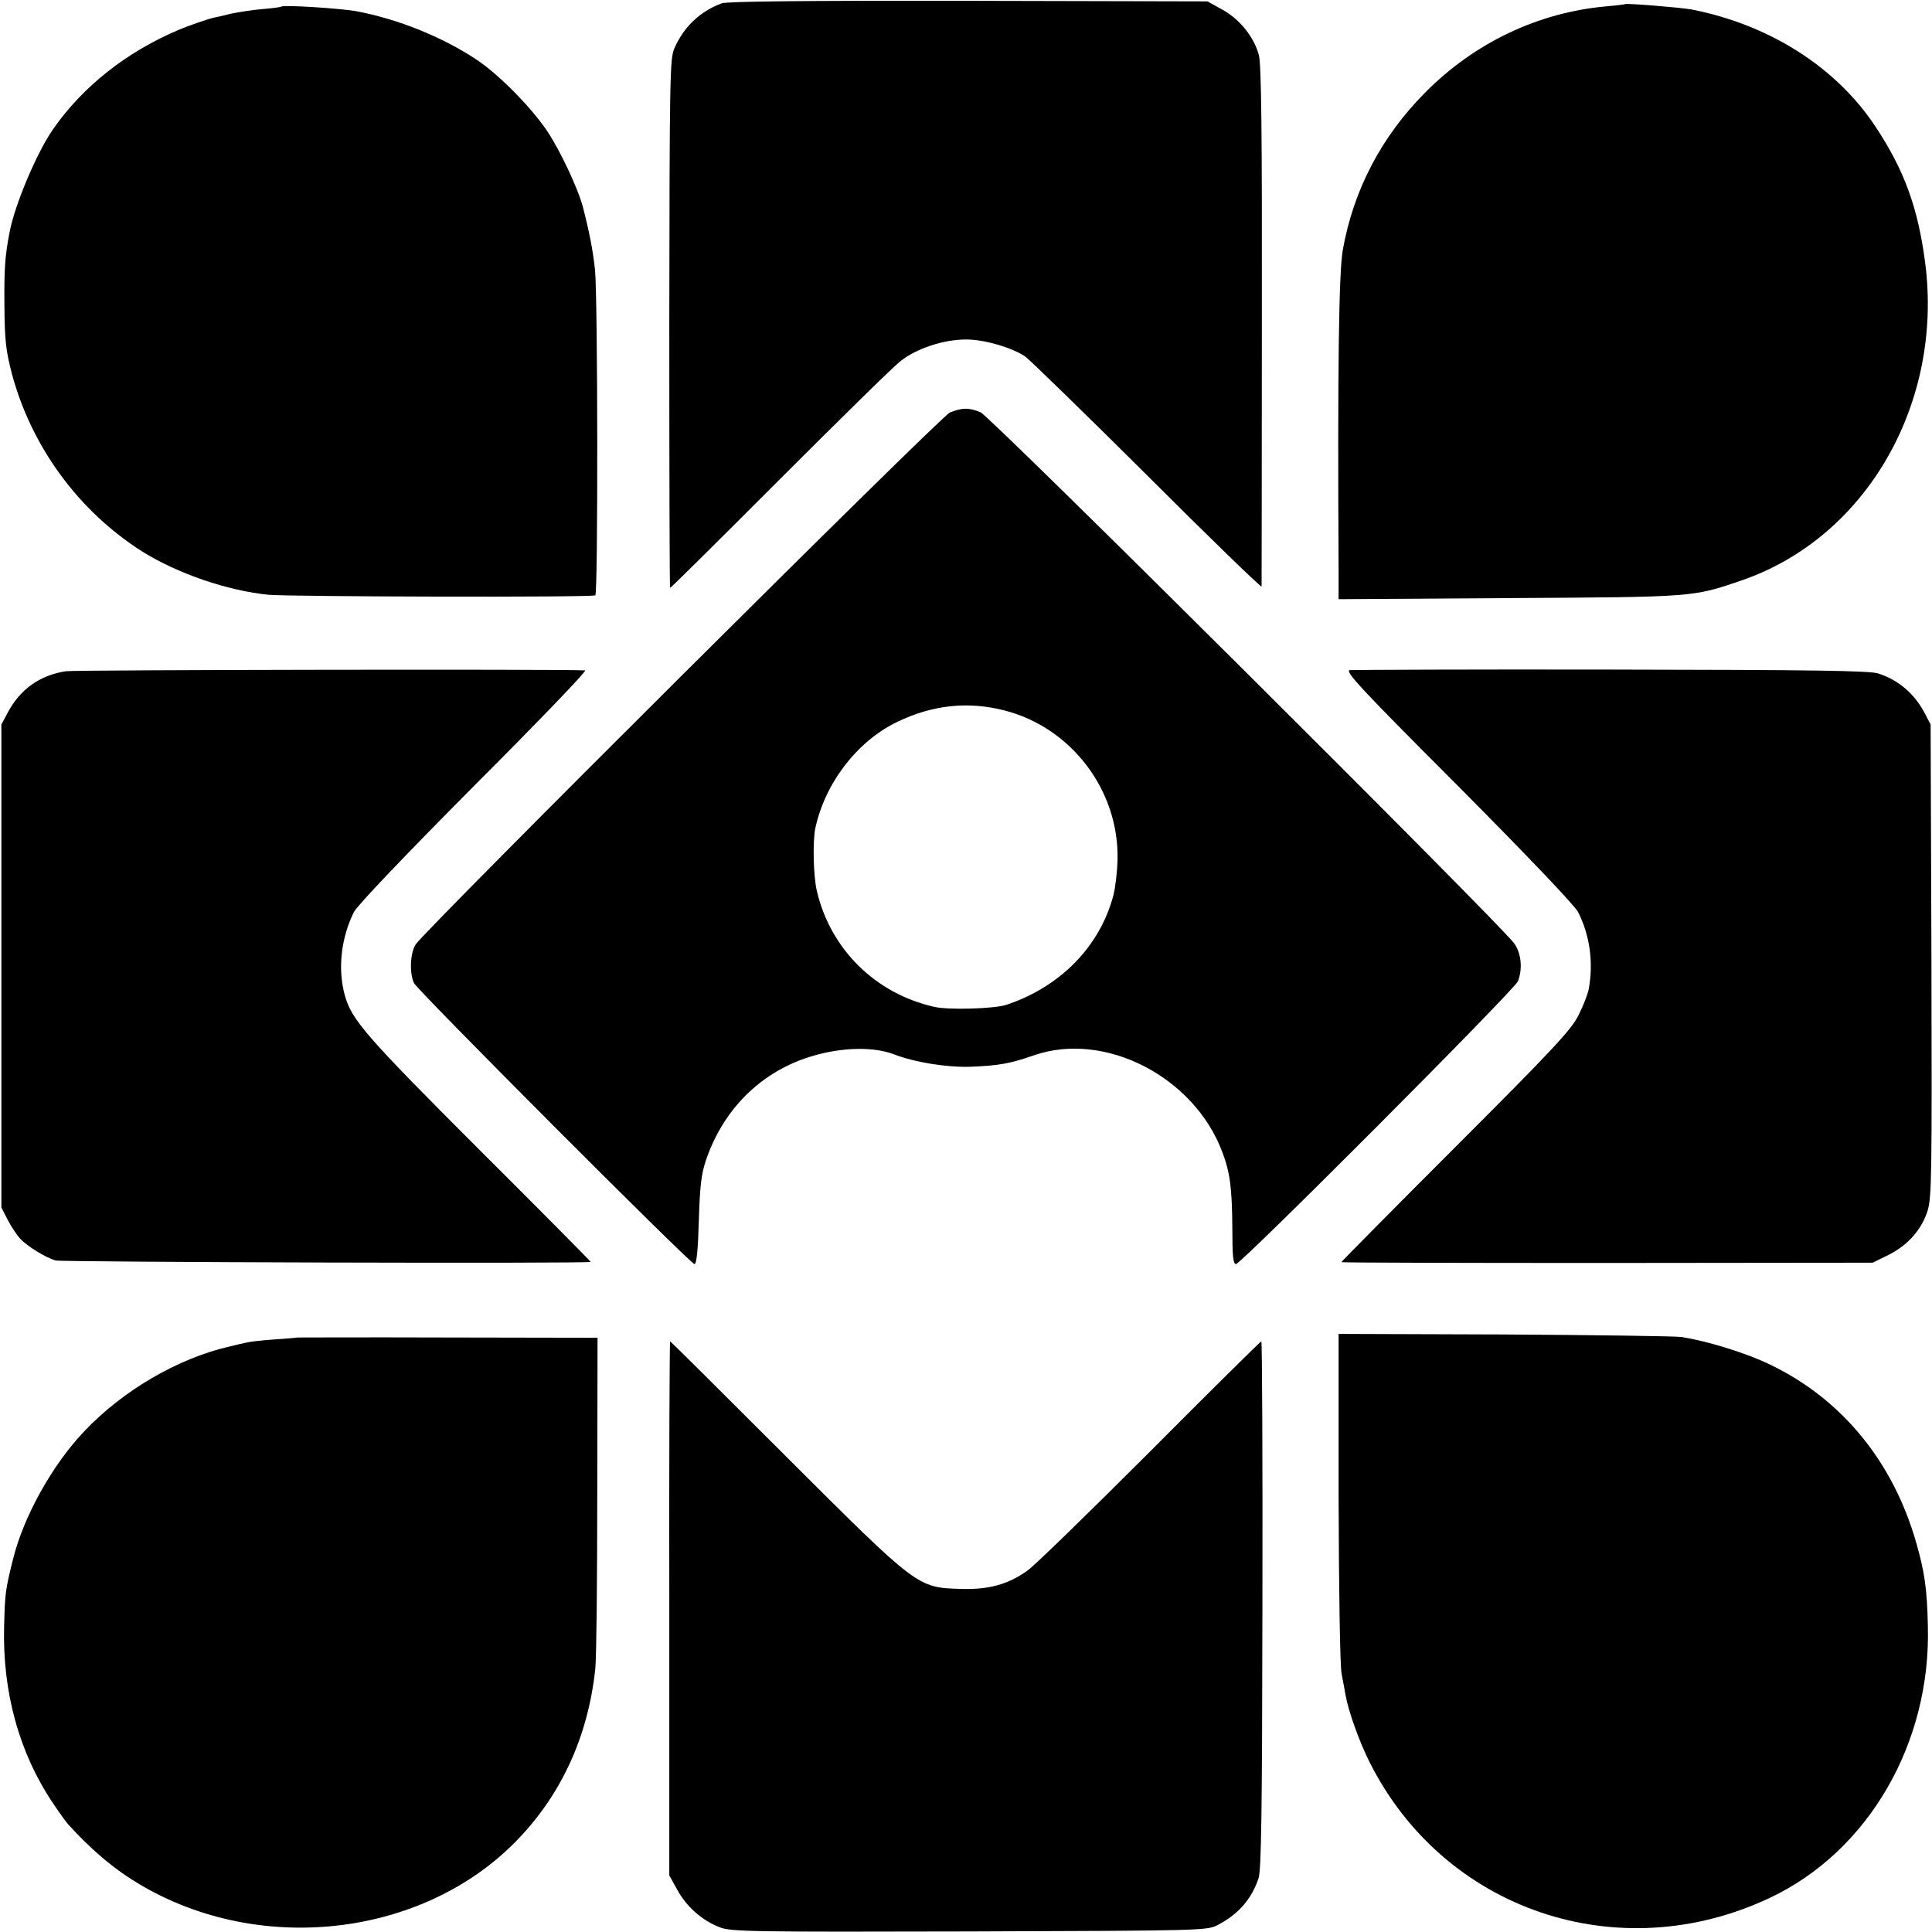
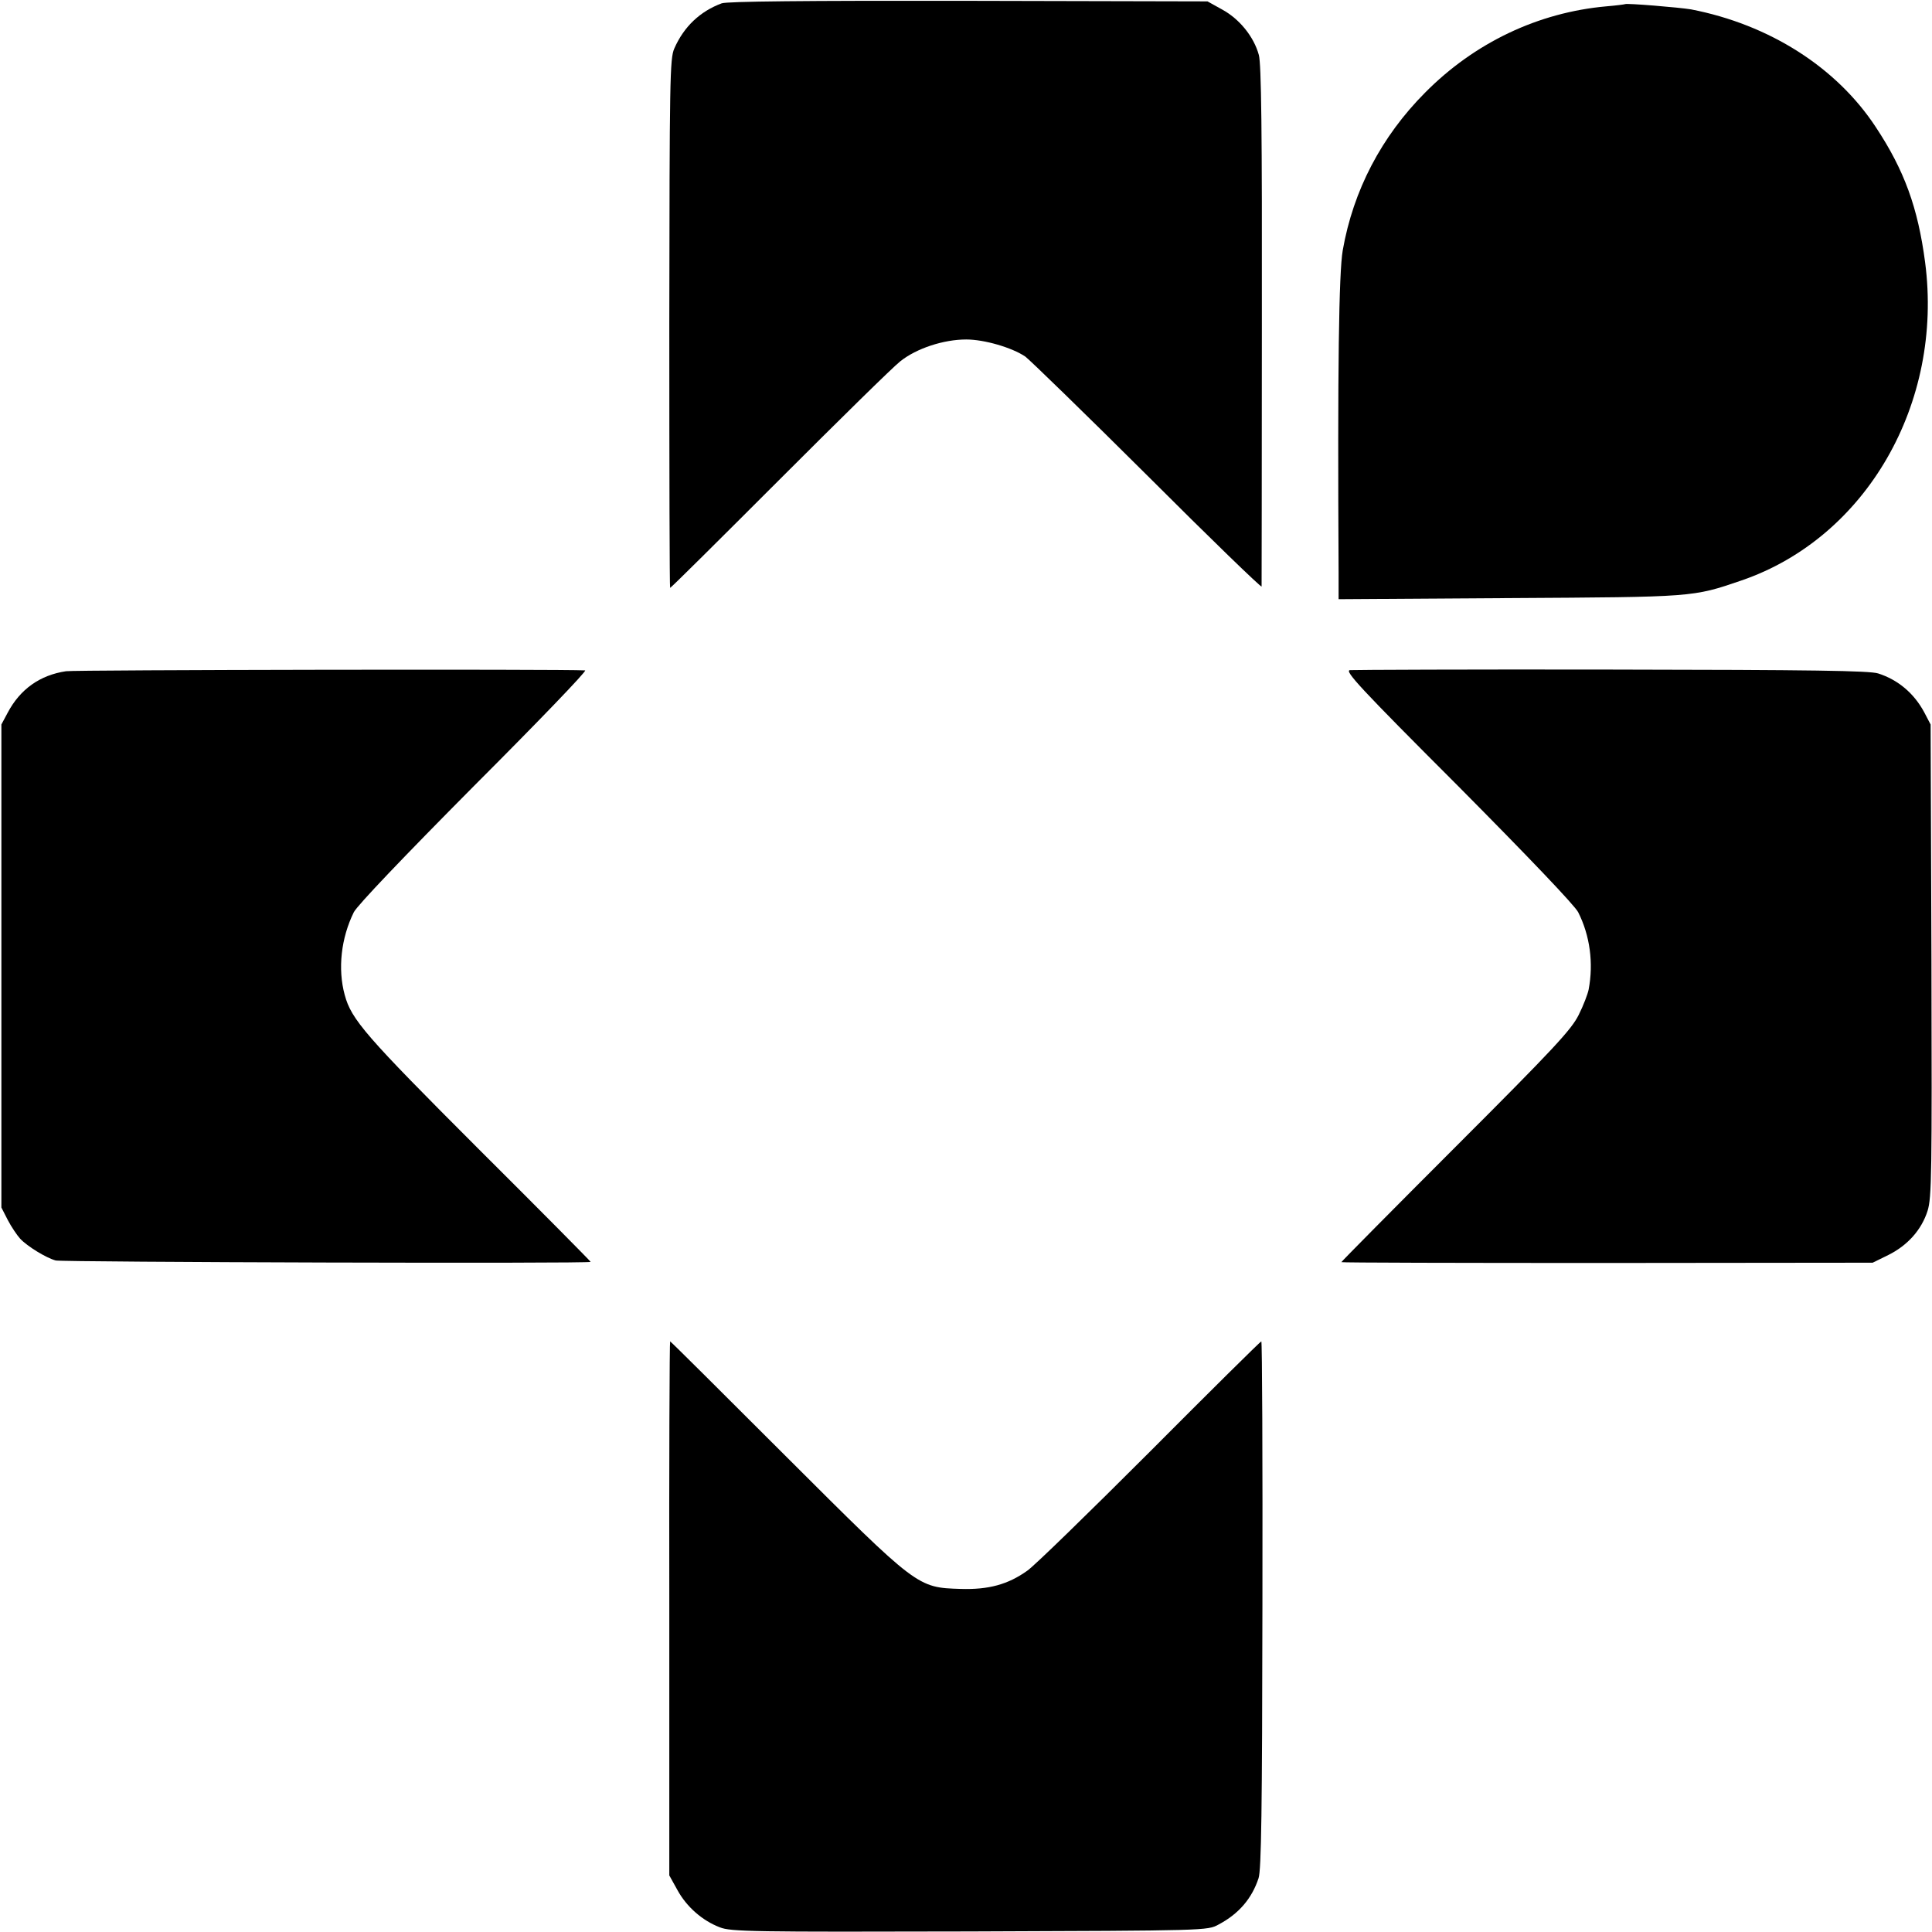
<svg xmlns="http://www.w3.org/2000/svg" version="1.0" width="700pt" height="700pt" viewBox="0 0 700 700" preserveAspectRatio="xMidYMid meet">
  <g transform="translate(0,700) scale(0.1,-0.1)" fill="#000000" stroke="none">
    <path d="M2615 6988 c-78 -29 -137 -84 -172 -164 -16 -36 -17 -112 -18 -996 0 -527 1 -958 3 -958 3 0 180 176 395 391 215 215 412 409 439 430 59 47 157 79 239 79 65 0 165 -29 214 -62 16 -12 216 -206 443 -432 226 -226 412 -406 413 -401 0 6 1 431 1 946 1 711 -2 947 -11 980 -18 66 -70 130 -132 164 l-54 30 -865 2 c-599 1 -874 -2 -895 -9z" />
    <path d="M5888 6985 c-2 -1 -32 -5 -68 -8 -246 -22 -477 -131 -657 -313 -158 -159 -260 -354 -298 -571 -14 -81 -19 -425 -15 -1166 l0 -98 618 4 c671 4 664 3 842 64 452 155 732 642 665 1153 -26 197 -75 333 -179 490 -142 216 -385 371 -669 426 -41 7 -234 23 -239 19z" />
-     <path d="M1019 6976 c-2 -2 -33 -6 -69 -9 -36 -3 -87 -11 -115 -17 -27 -7 -54 -13 -60 -14 -20 -4 -91 -29 -125 -43 -192 -81 -351 -207 -459 -363 -59 -86 -137 -271 -156 -370 -17 -88 -20 -131 -19 -265 1 -128 5 -164 27 -249 71 -265 242 -498 472 -644 128 -80 308 -142 458 -157 78 -7 1171 -10 1184 -2 10 6 9 1071 -1 1177 -7 69 -20 137 -44 230 -17 65 -80 200 -128 273 -58 87 -177 208 -259 262 -124 82 -284 146 -432 174 -60 11 -267 24 -274 17z" />
-     <path d="M3441 5505 c-34 -15 -1901 -1874 -1935 -1927 -20 -31 -23 -105 -6 -140 16 -30 1002 -1018 1016 -1018 8 0 13 50 16 158 4 129 9 169 27 222 67 193 214 331 407 380 100 26 203 26 270 1 77 -30 195 -49 281 -46 100 4 142 11 228 41 257 90 582 -77 684 -351 28 -74 35 -130 36 -277 0 -99 3 -128 13 -128 19 0 1010 994 1022 1025 17 45 12 100 -13 136 -42 62 -1899 1911 -1934 1925 -41 18 -69 17 -112 -1z m198 -1079 c243 -62 416 -290 410 -541 -1 -44 -8 -102 -15 -129 -49 -186 -194 -333 -389 -397 -43 -14 -210 -19 -260 -7 -213 48 -375 208 -425 418 -13 53 -16 181 -6 229 35 163 151 315 296 385 128 62 256 76 389 42z" />
    <path d="M239 4568 c-94 -14 -166 -65 -211 -150 l-23 -43 0 -875 0 -875 23 -45 c13 -25 34 -56 45 -68 26 -28 95 -70 129 -79 25 -6 1938 -12 1938 -5 0 2 -183 187 -407 410 -409 409 -460 468 -484 557 -26 95 -13 207 33 300 13 25 178 198 436 458 229 229 410 417 402 418 -83 5 -1848 2 -1881 -3z" />
    <path d="M4891 4572 c-20 -3 36 -64 392 -420 257 -259 422 -432 435 -457 43 -85 56 -185 38 -280 -3 -16 -19 -58 -36 -92 -27 -54 -87 -119 -445 -477 -228 -228 -415 -417 -415 -419 0 -2 433 -3 963 -3 l962 1 57 28 c70 35 120 91 142 160 15 48 16 135 14 907 l-3 855 -23 44 c-37 69 -95 118 -167 141 -32 10 -236 13 -965 14 -509 1 -936 -1 -949 -2z" />
-     <path d="M4850 1576 c1 -336 5 -613 11 -641 5 -27 12 -62 14 -76 11 -61 50 -169 87 -243 269 -537 901 -752 1451 -492 356 168 584 560 572 986 -3 135 -12 195 -42 300 -84 294 -269 520 -528 645 -88 43 -231 87 -325 101 -25 3 -314 7 -643 9 l-597 2 0 -591z" />
-     <path d="M1077 2154 c-1 -1 -38 -4 -82 -7 -44 -3 -89 -8 -100 -11 -11 -2 -40 -9 -65 -15 -185 -43 -382 -157 -523 -305 -117 -122 -222 -311 -260 -466 -27 -109 -29 -121 -32 -240 -7 -240 55 -463 178 -645 22 -33 47 -67 54 -75 72 -79 141 -140 211 -187 434 -291 1052 -237 1408 122 166 168 265 382 291 630 4 39 7 324 7 634 l1 564 -543 1 c-299 1 -544 0 -545 0z" />
    <path d="M2425 1173 l0 -968 30 -54 c33 -60 90 -110 153 -134 39 -16 121 -17 905 -15 861 3 862 3 902 25 74 39 121 95 145 168 10 31 13 243 14 992 1 524 -1 953 -4 953 -3 0 -185 -180 -405 -401 -220 -220 -419 -414 -443 -430 -70 -50 -140 -69 -241 -66 -158 5 -155 3 -635 482 -228 228 -416 415 -418 415 -2 0 -4 -435 -3 -967z" />
  </g>
</svg>